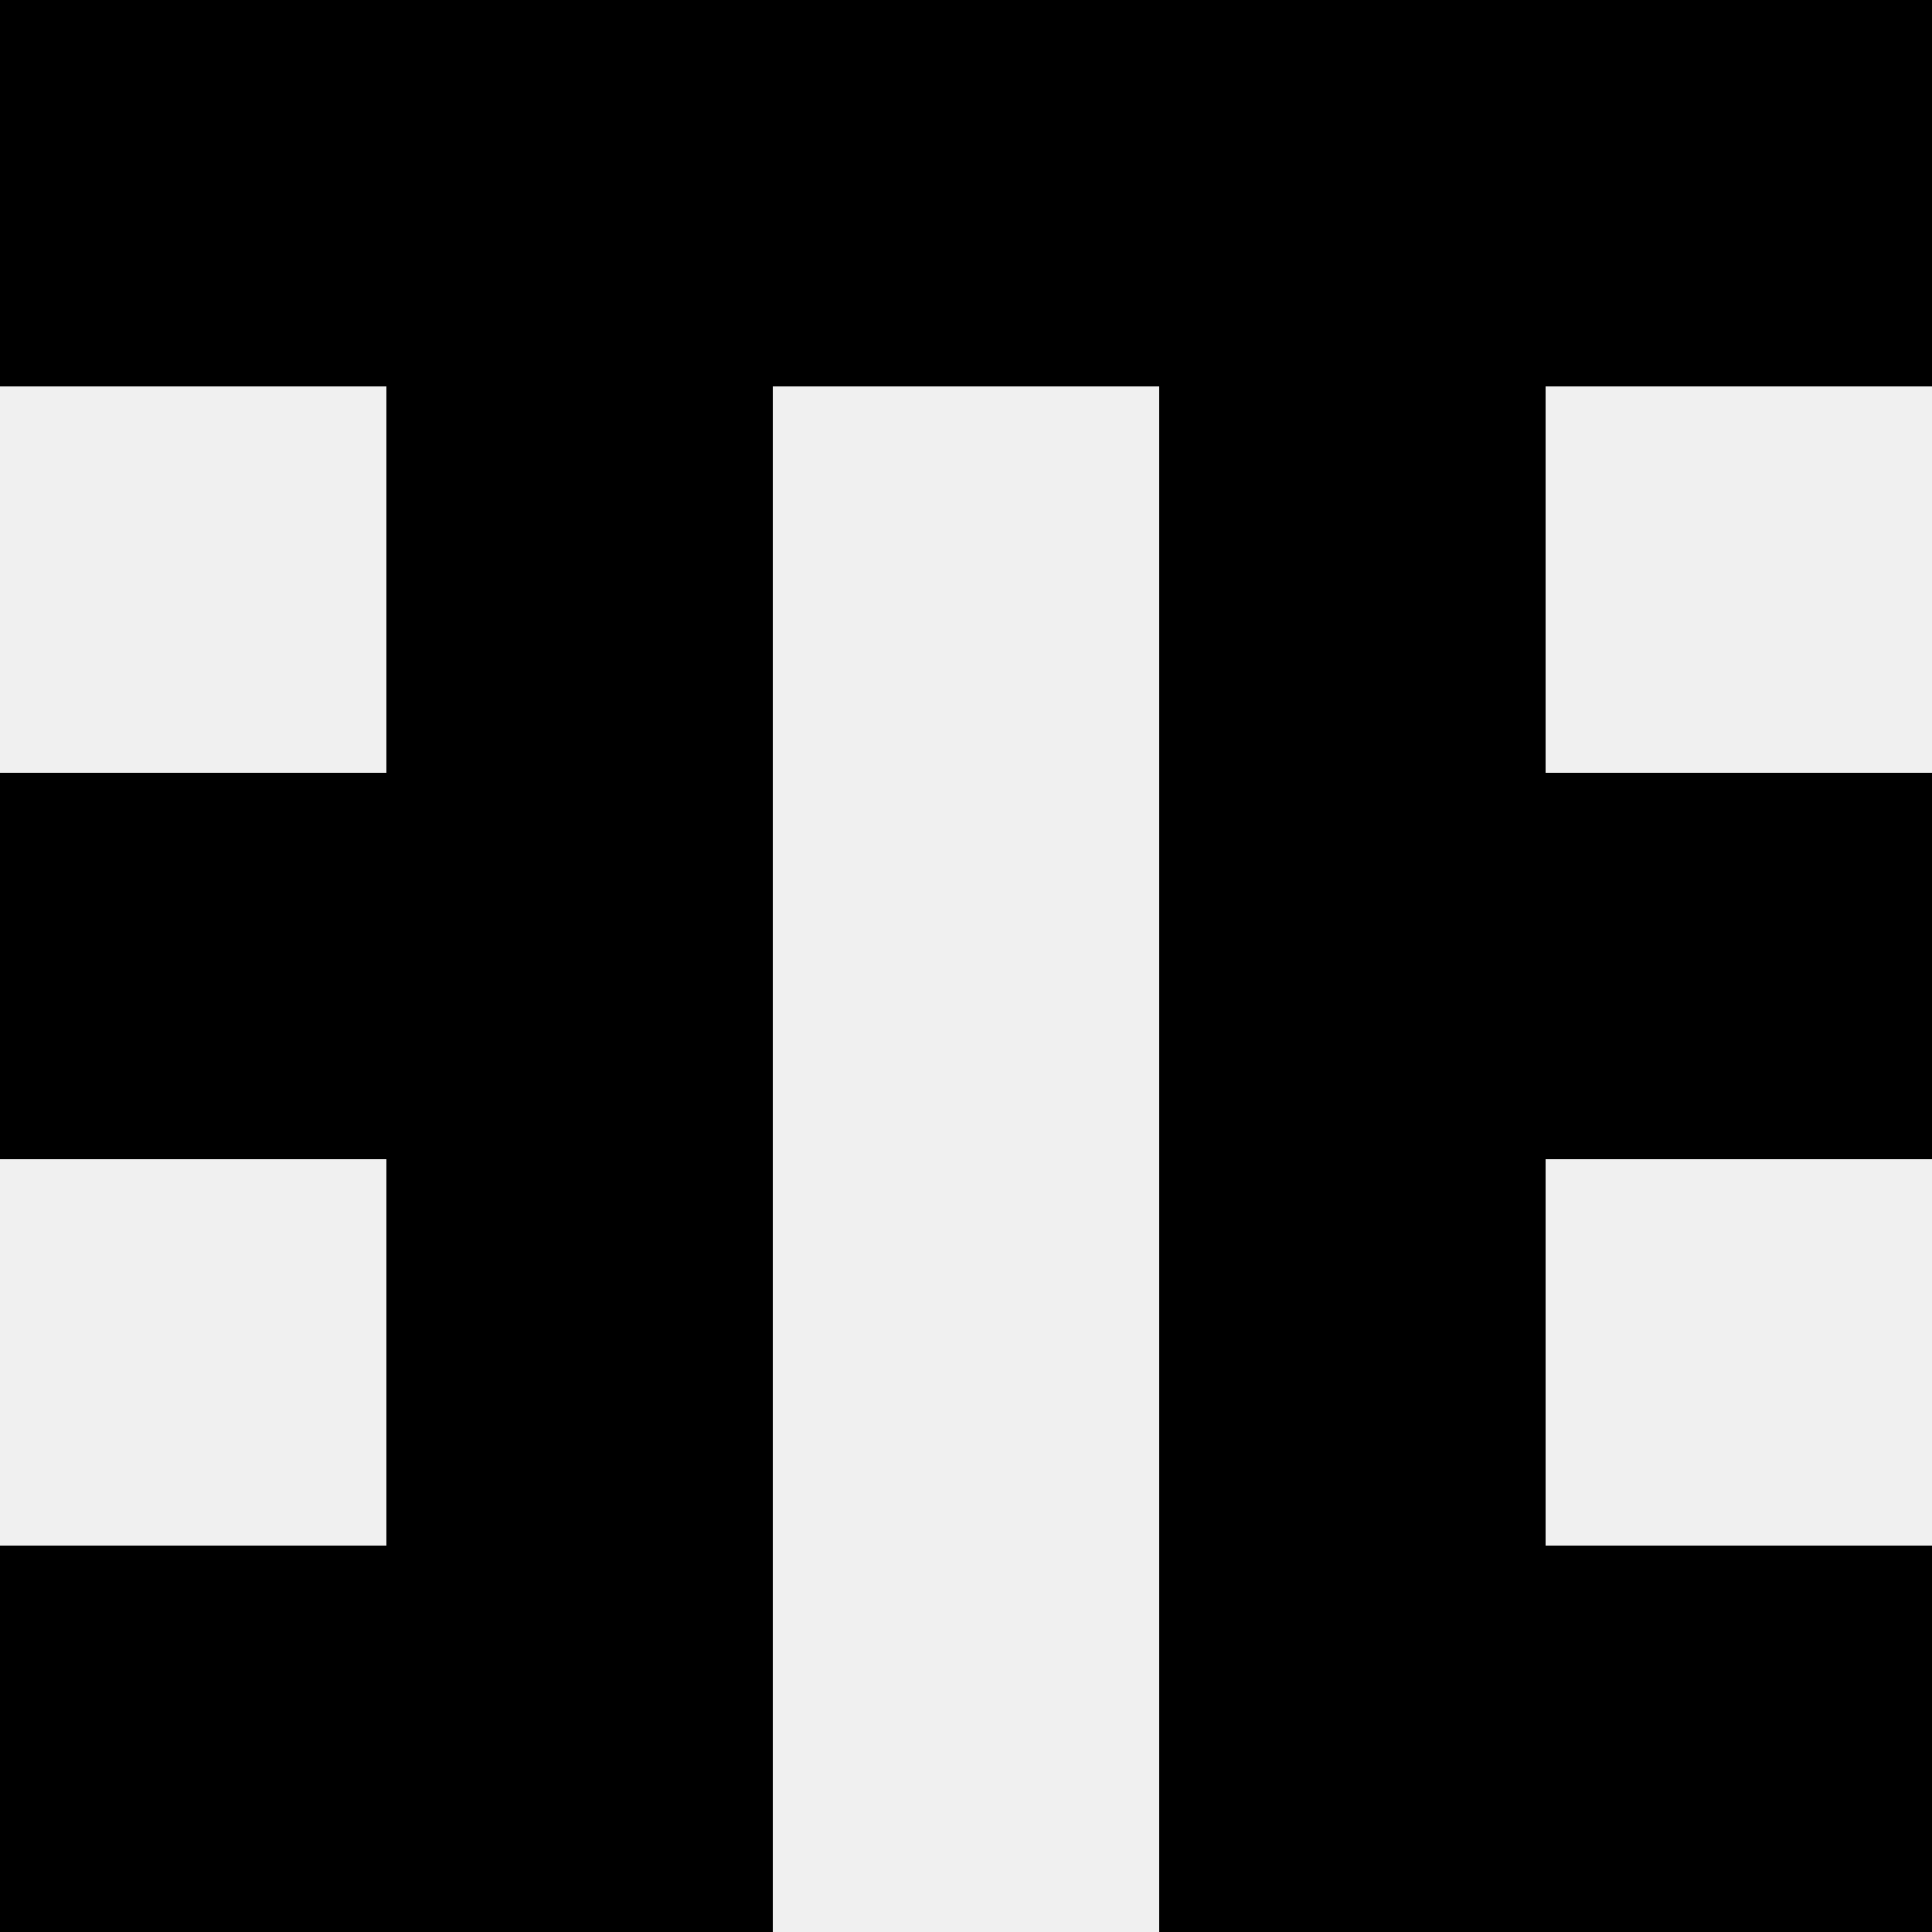
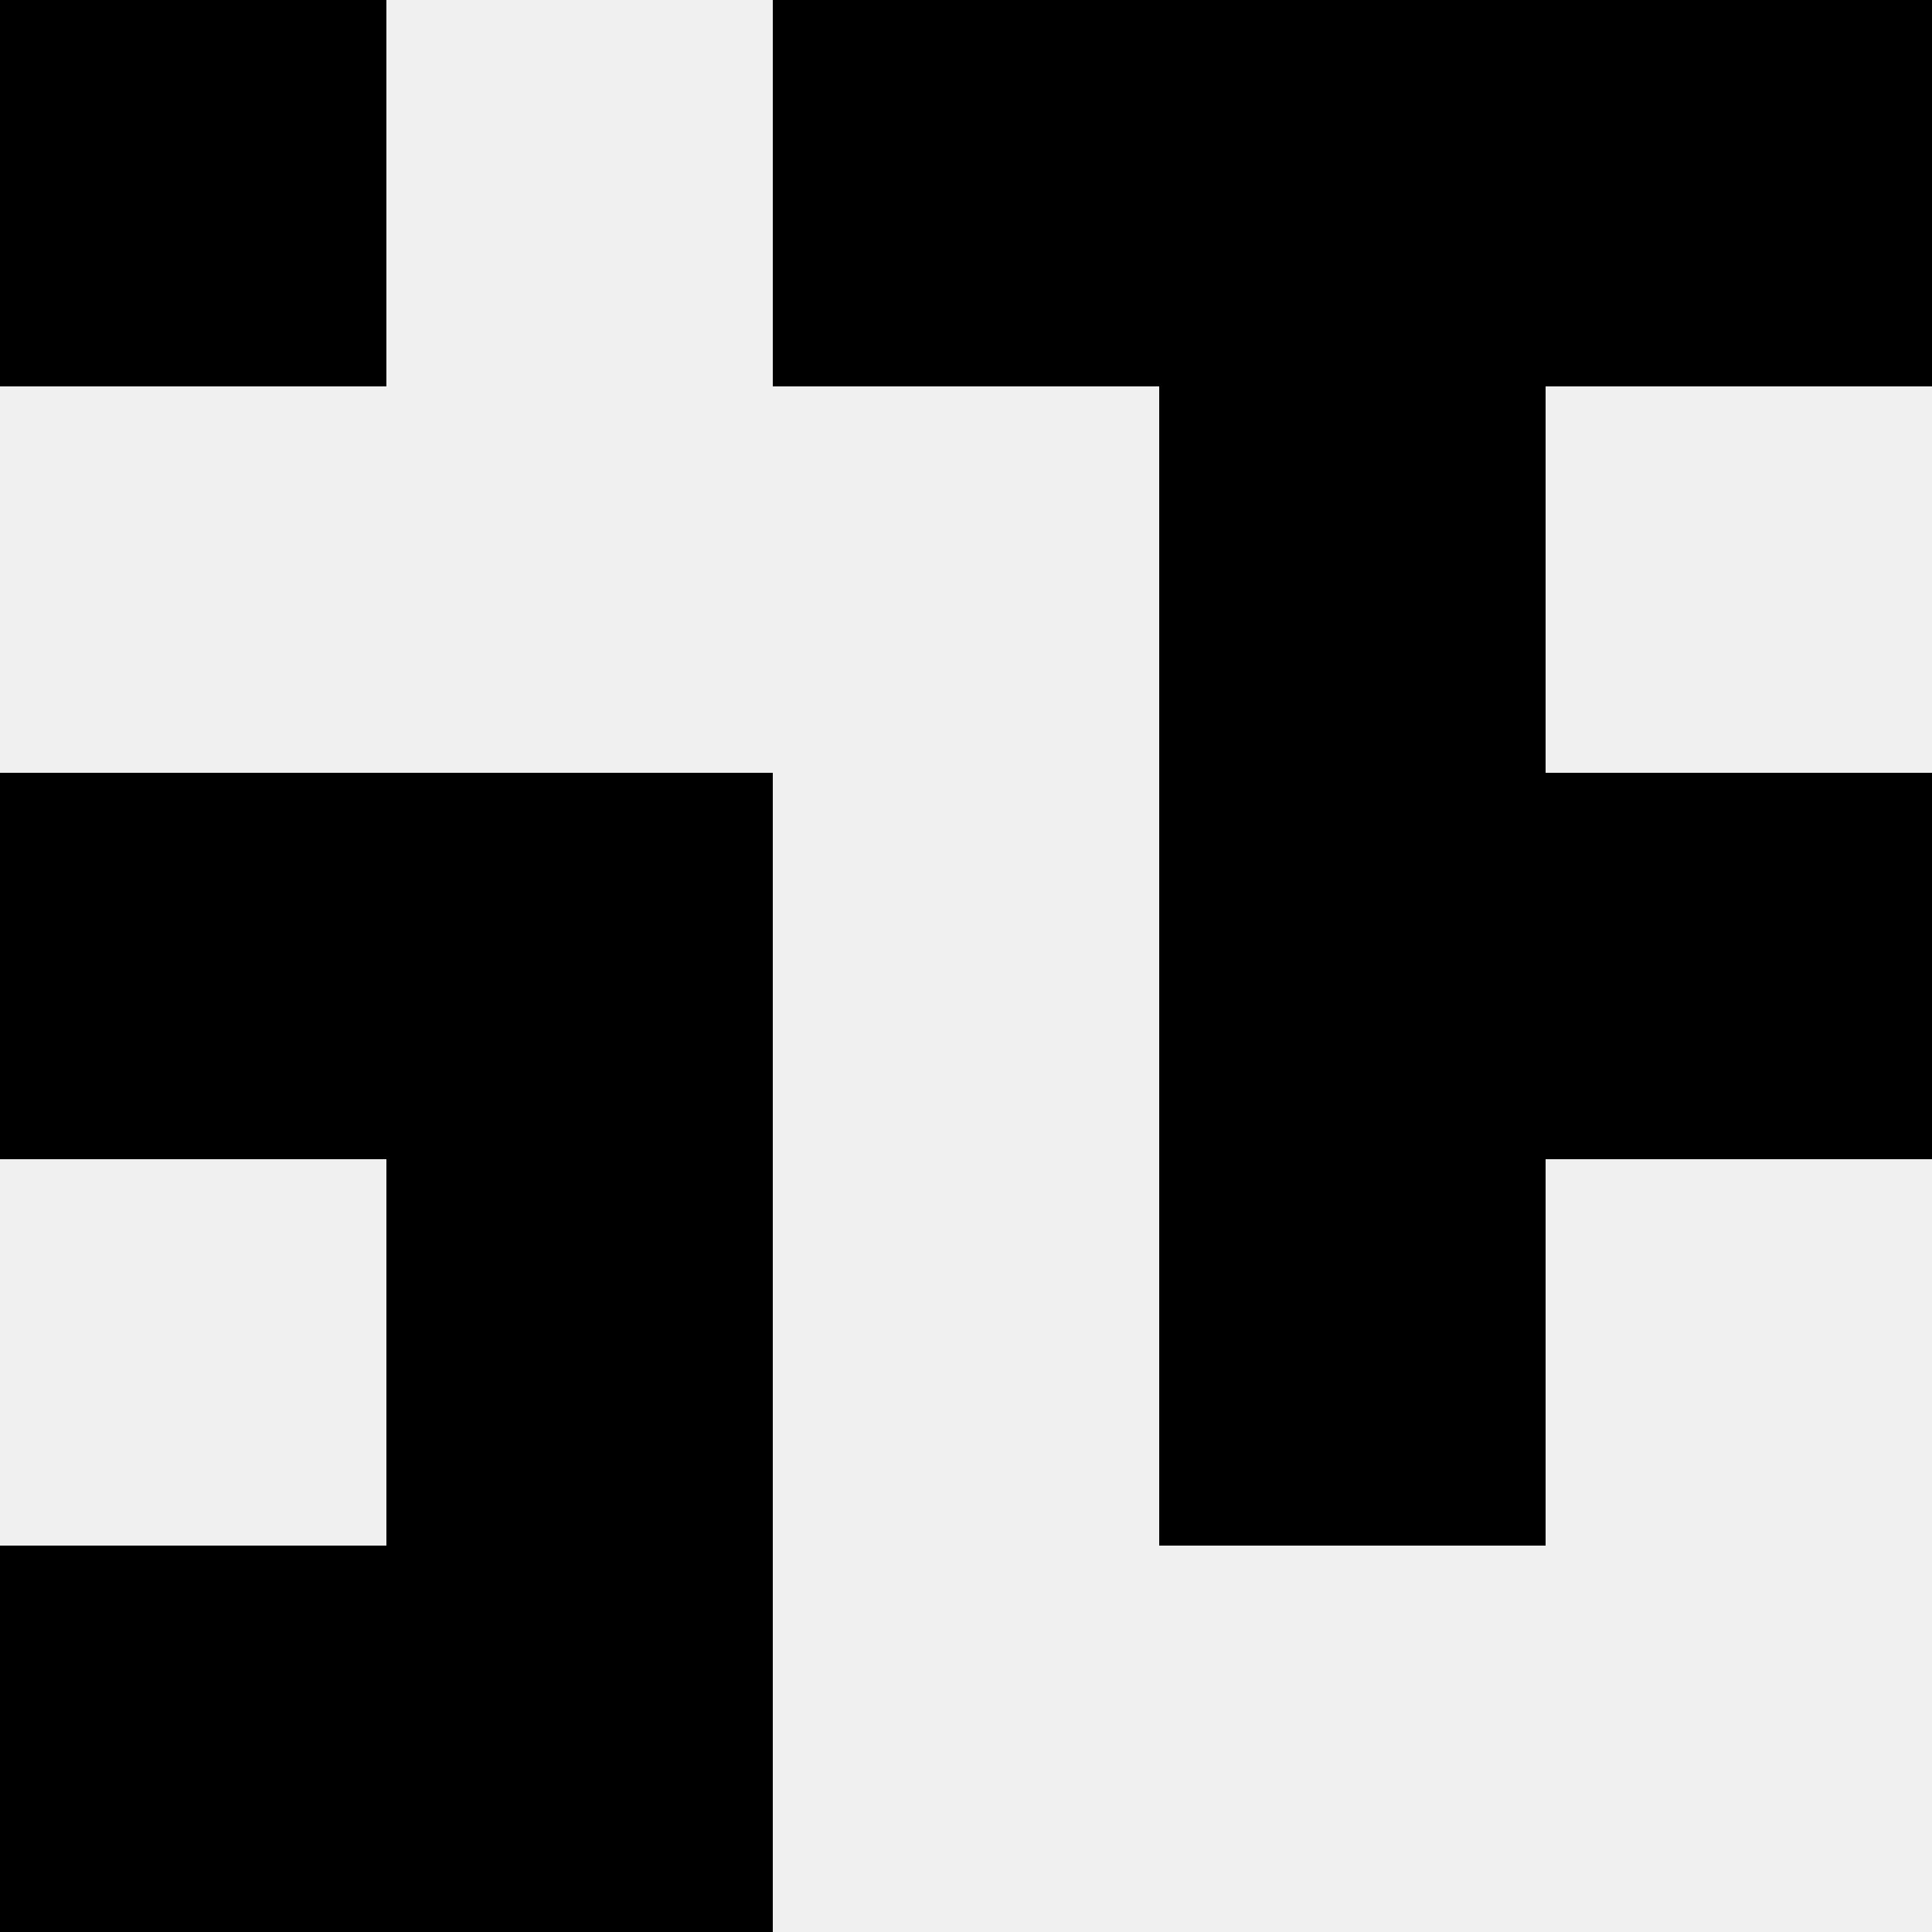
<svg xmlns="http://www.w3.org/2000/svg" width="80" height="80">
  <rect width="100%" height="100%" fill="#f0f0f0" />
  <rect x="0" y="0" width="16" height="16" fill="hsl(11, 70%, 50%)" />
  <rect x="64" y="0" width="16" height="16" fill="hsl(11, 70%, 50%)" />
-   <rect x="16" y="0" width="16" height="16" fill="hsl(11, 70%, 50%)" />
  <rect x="48" y="0" width="16" height="16" fill="hsl(11, 70%, 50%)" />
  <rect x="32" y="0" width="16" height="16" fill="hsl(11, 70%, 50%)" />
  <rect x="32" y="0" width="16" height="16" fill="hsl(11, 70%, 50%)" />
-   <rect x="16" y="16" width="16" height="16" fill="hsl(11, 70%, 50%)" />
  <rect x="48" y="16" width="16" height="16" fill="hsl(11, 70%, 50%)" />
  <rect x="0" y="32" width="16" height="16" fill="hsl(11, 70%, 50%)" />
  <rect x="64" y="32" width="16" height="16" fill="hsl(11, 70%, 50%)" />
  <rect x="16" y="32" width="16" height="16" fill="hsl(11, 70%, 50%)" />
  <rect x="48" y="32" width="16" height="16" fill="hsl(11, 70%, 50%)" />
  <rect x="16" y="48" width="16" height="16" fill="hsl(11, 70%, 50%)" />
  <rect x="48" y="48" width="16" height="16" fill="hsl(11, 70%, 50%)" />
  <rect x="0" y="64" width="16" height="16" fill="hsl(11, 70%, 50%)" />
-   <rect x="64" y="64" width="16" height="16" fill="hsl(11, 70%, 50%)" />
  <rect x="16" y="64" width="16" height="16" fill="hsl(11, 70%, 50%)" />
-   <rect x="48" y="64" width="16" height="16" fill="hsl(11, 70%, 50%)" />
</svg>